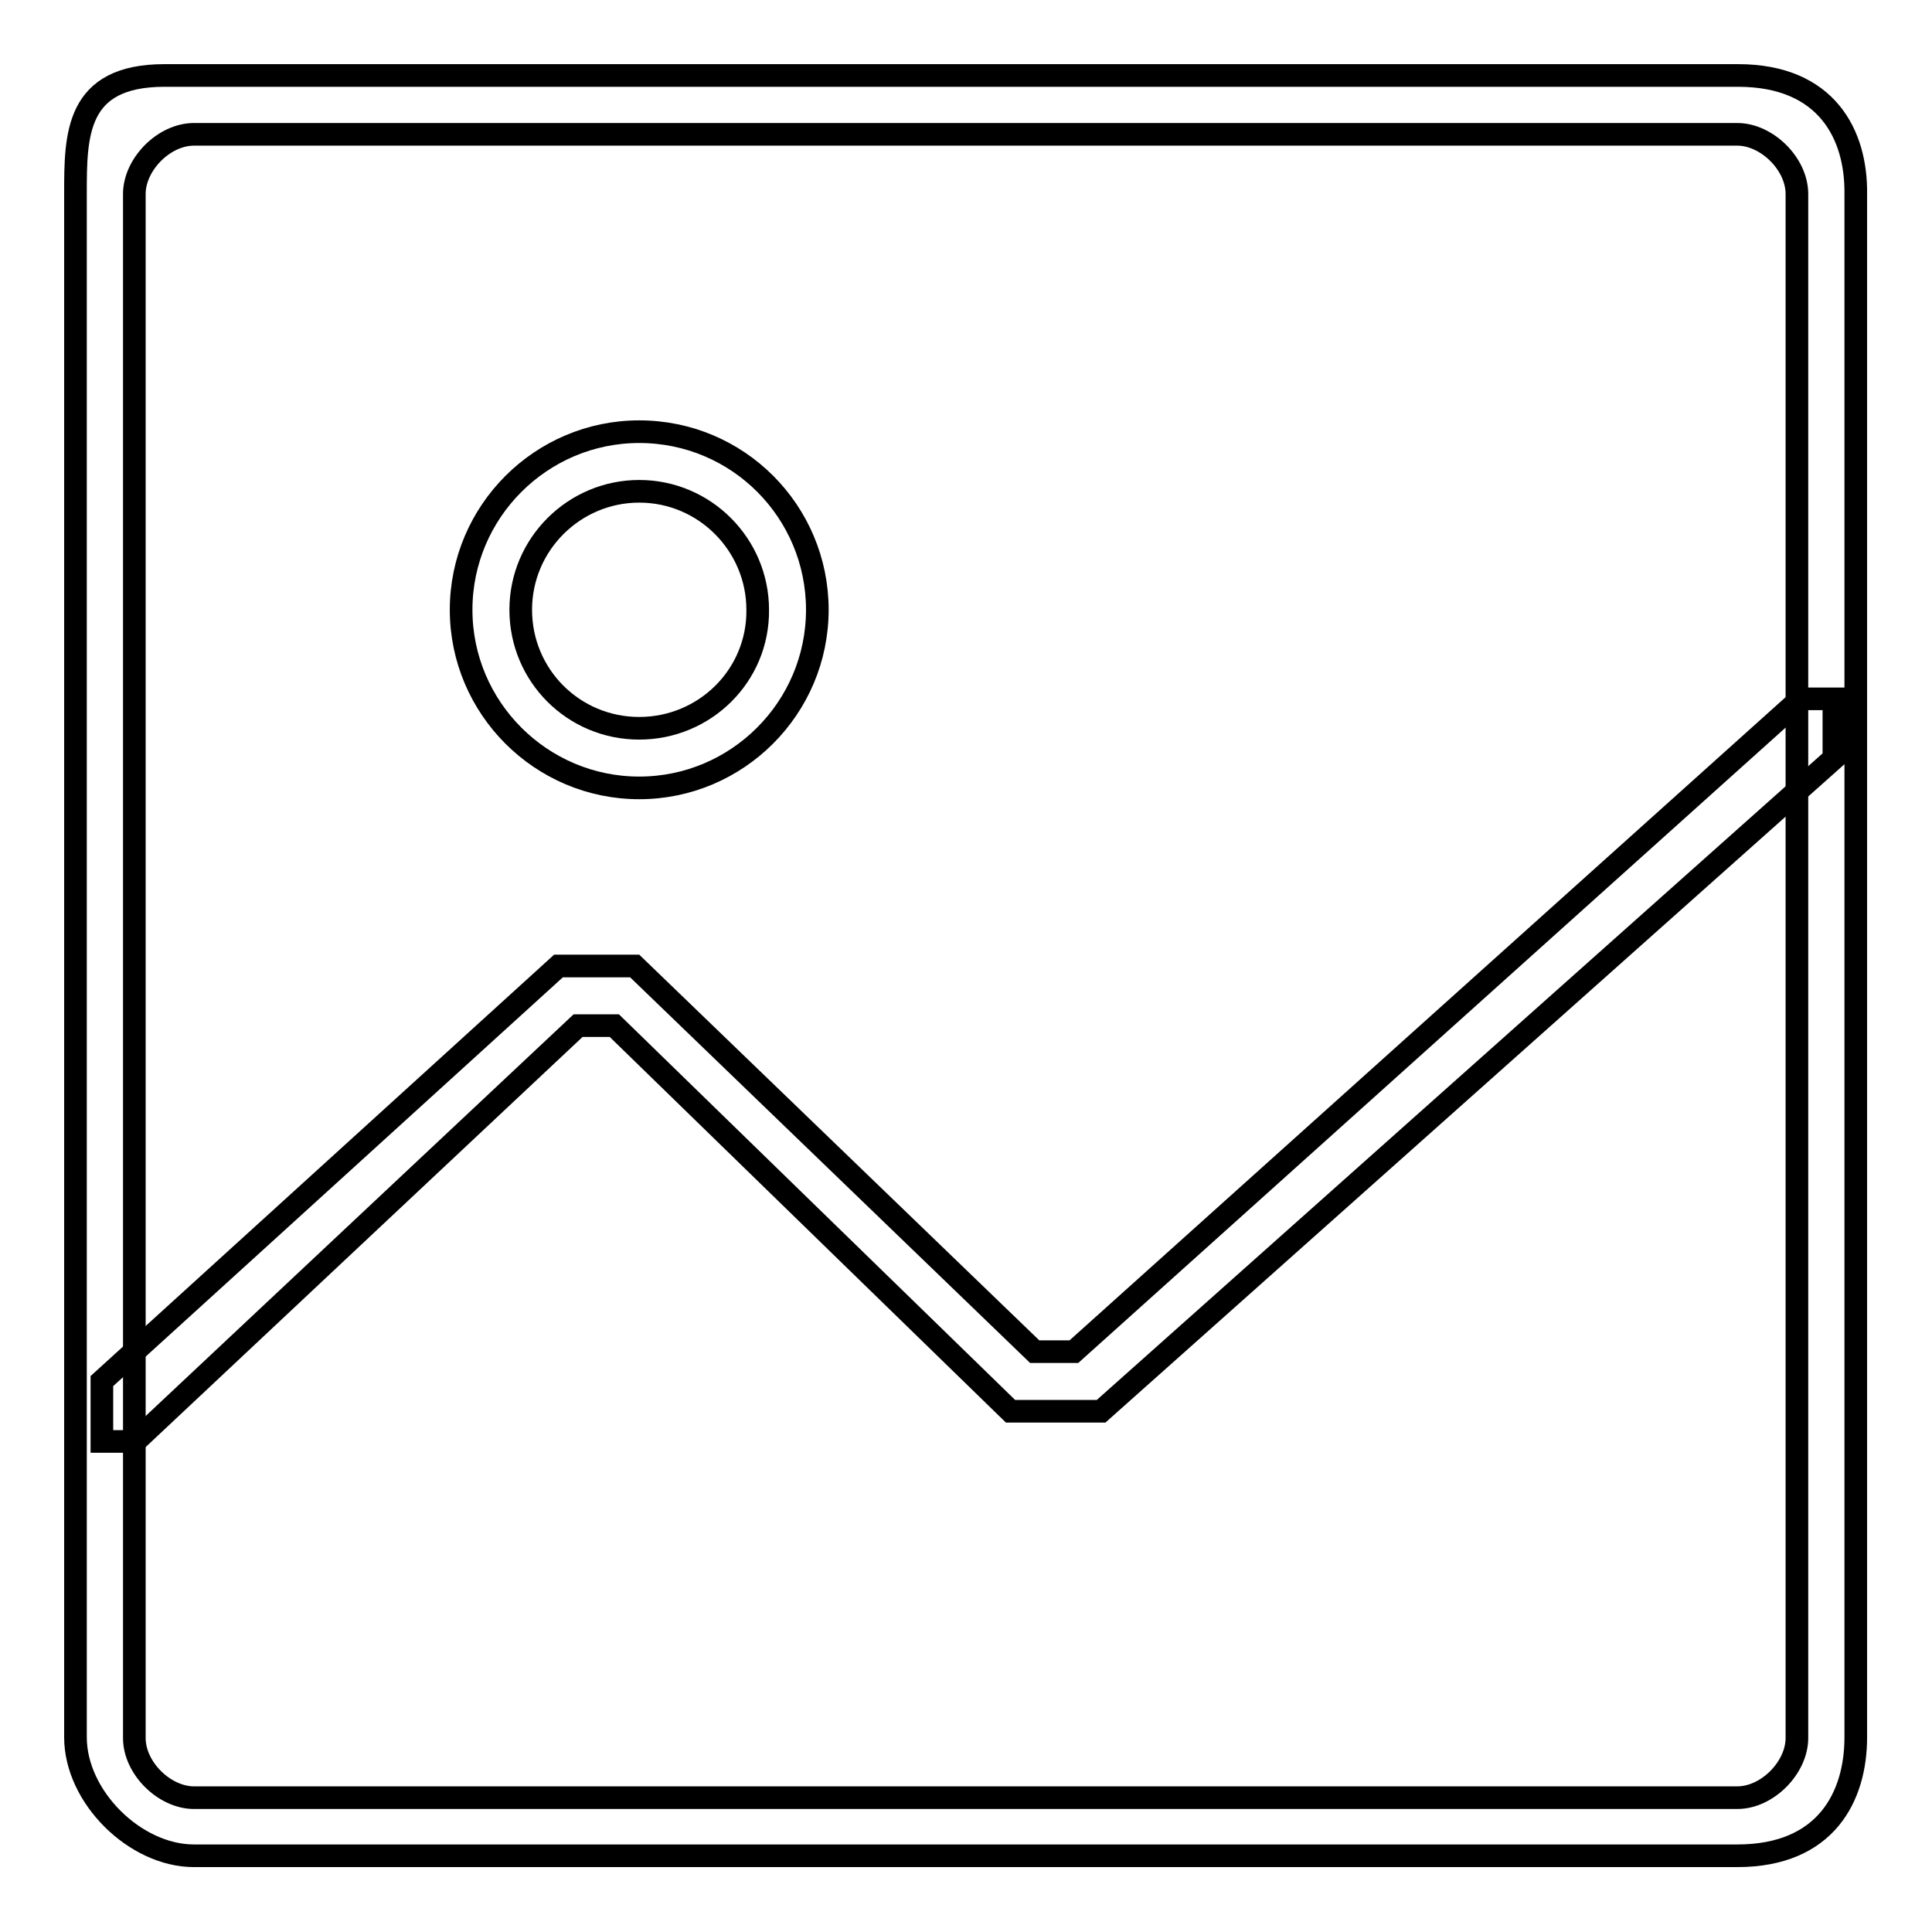
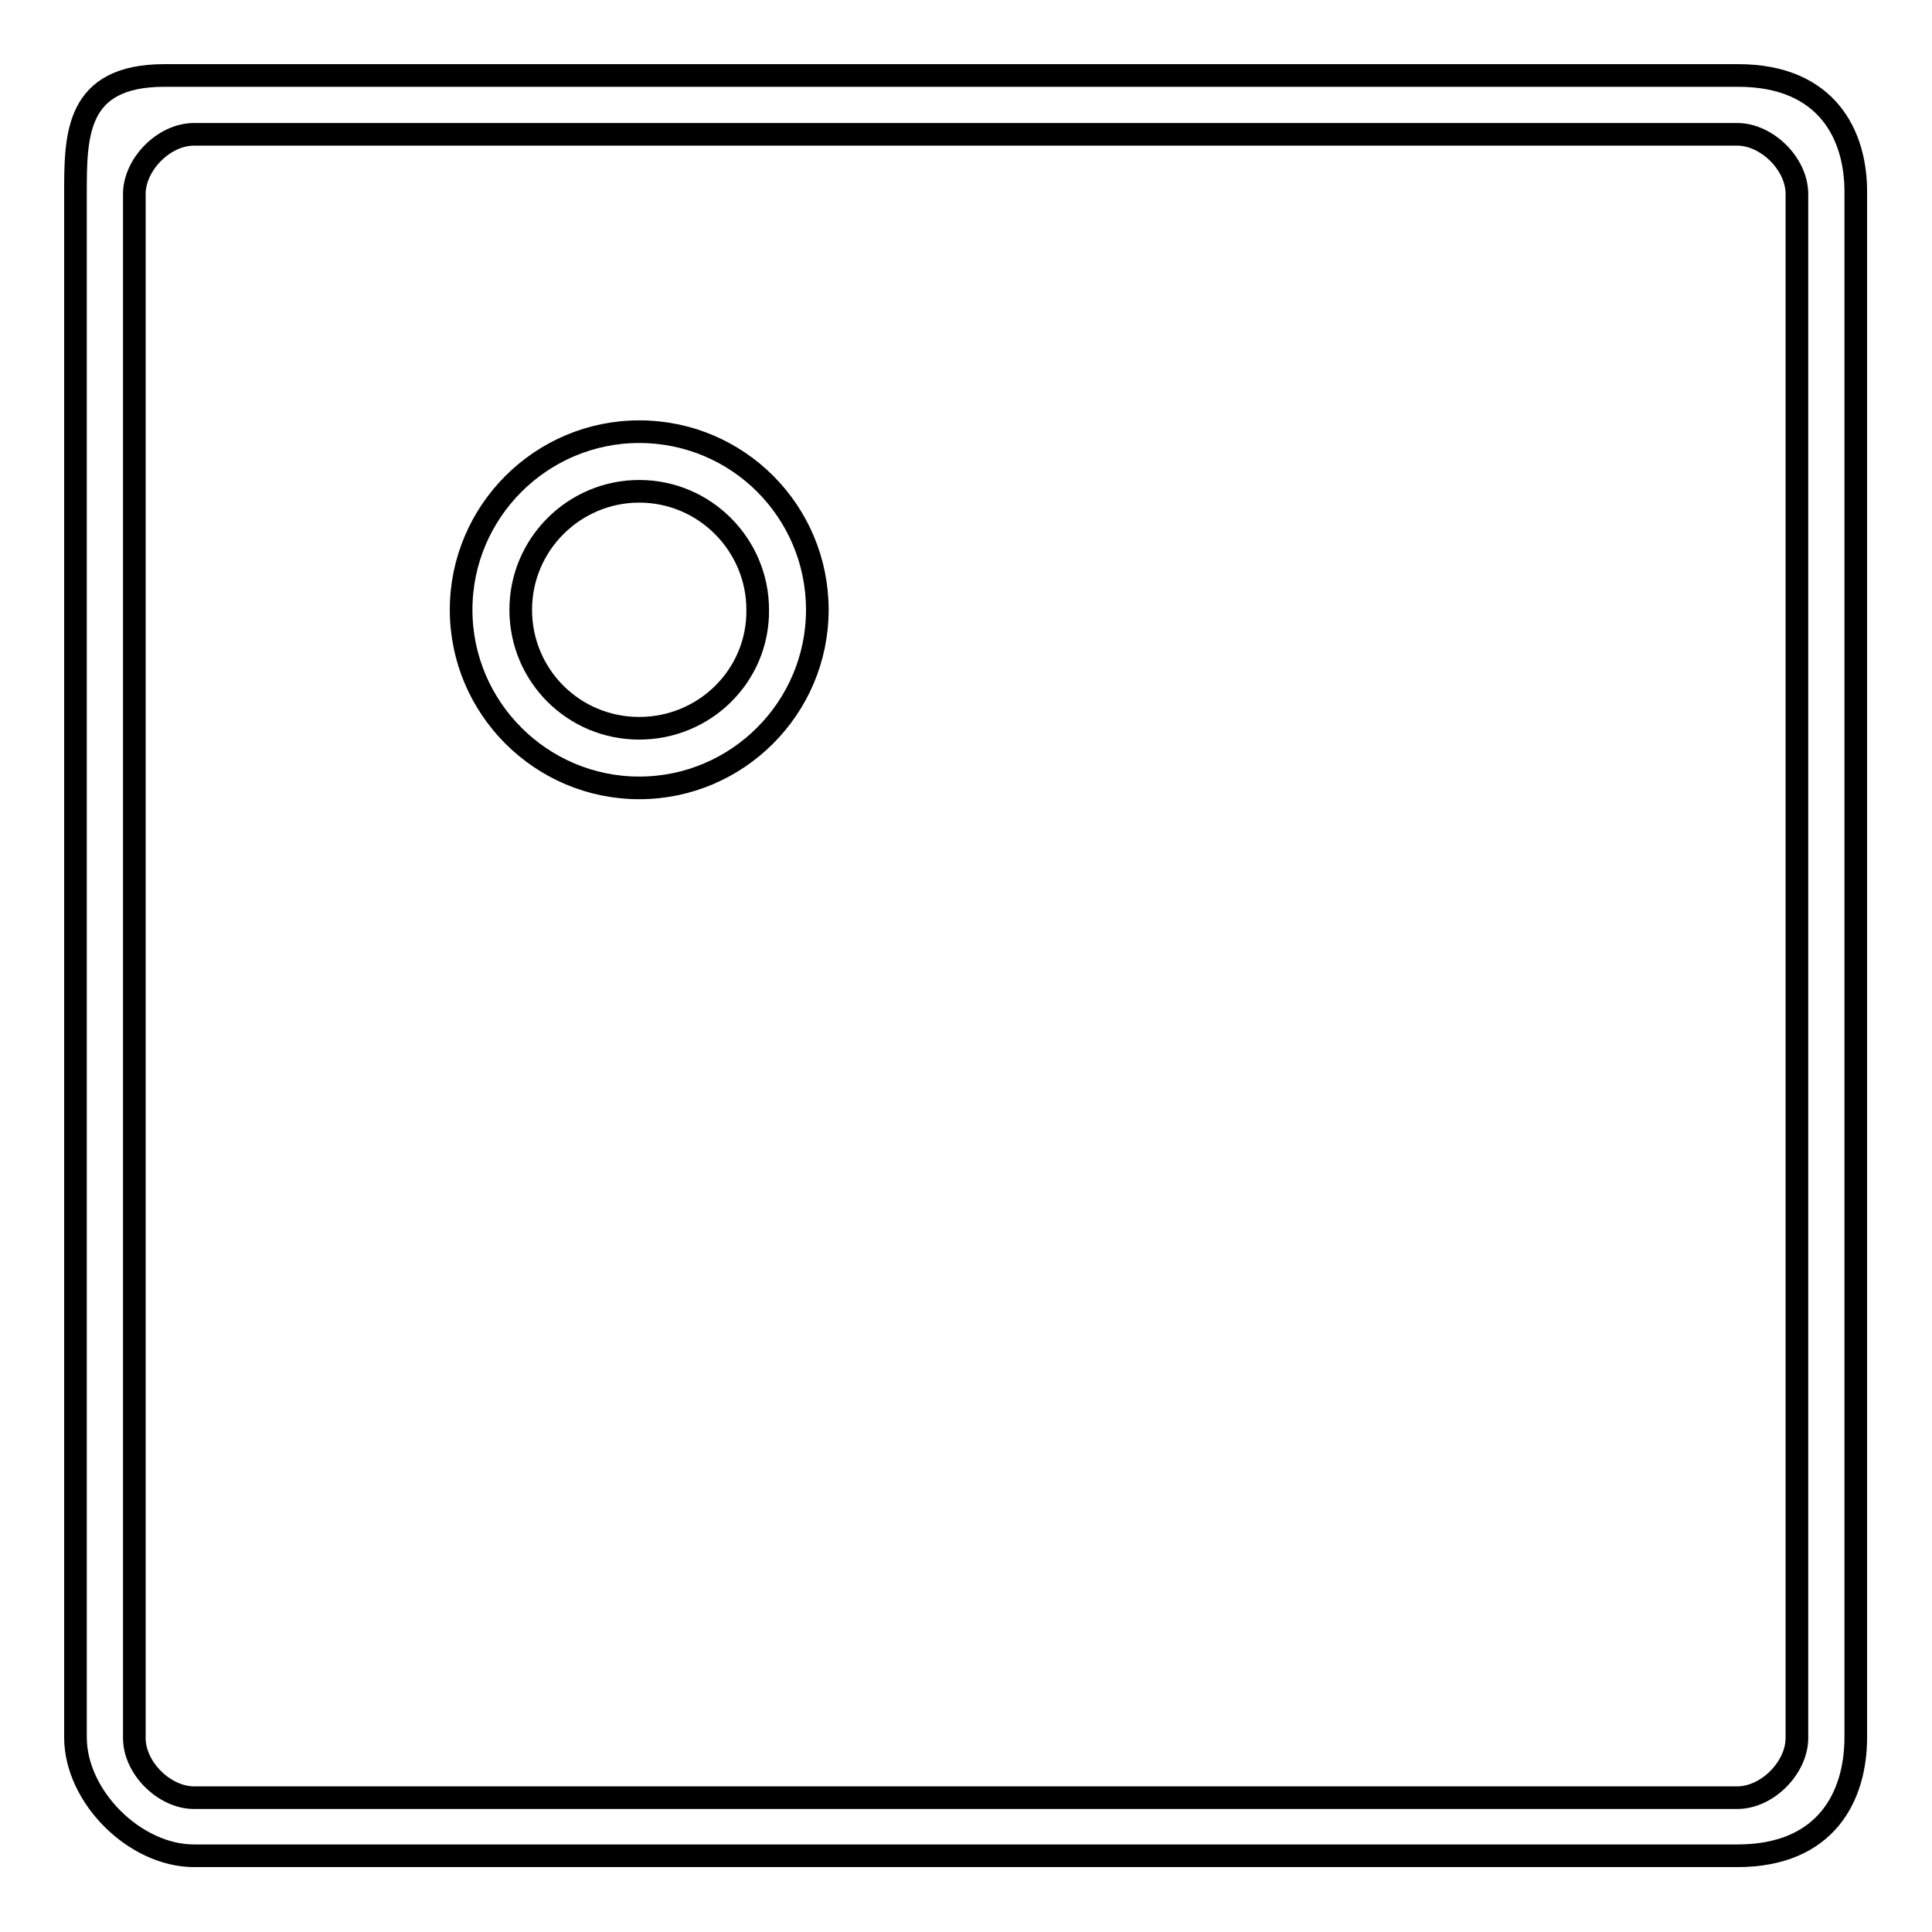
<svg xmlns="http://www.w3.org/2000/svg" version="1.1" x="0px" y="0px" viewBox="0 0 256 256" enable-background="new 0 0 256 256" xml:space="preserve">
  <g>
    <g>
      <path stroke-width="3" fill-opacity="0" stroke="#000000" d="M230.3,10H21.8C10,10,10,17.9,10,25.7v204.5c0,7.9,7.9,15.7,15.7,15.7h204.5c11.8,0,15.7-7.9,15.7-15.7V25.7C246,17.9,242.1,10,230.3,10z M238.1,230.3c0,3.9-3.9,7.9-7.9,7.9H25.7c-3.9,0-7.9-3.9-7.9-7.9V25.7c0-3.9,3.9-7.9,7.9-7.9h204.5c3.9,0,7.9,3.9,7.9,7.9V230.3z" />
      <path stroke-width="3" fill-opacity="0" stroke="#000000" d="M84.7,57.2c-13,0-23.6,10.6-23.6,23.6c0,13,10.6,23.6,23.6,23.6c13,0,23.6-10.6,23.6-23.6C108.3,67.8,97.8,57.2,84.7,57.2z M84.7,96.5C76,96.5,69,89.5,69,80.8c0-8.7,7.1-15.7,15.7-15.7c8.7,0,15.7,7.1,15.7,15.7C100.5,89.5,93.4,96.5,84.7,96.5z" />
-       <path stroke-width="3" fill-opacity="0" stroke="#000000" d="M13.5,190.9v-7.9L74,128h10.1l53,51.1h5.2l96.3-86.5h4.4v7.9L145.9,187h-12l-52.5-51.1h-4.8l-58.7,55.1H13.5z" />
    </g>
  </g>
</svg>